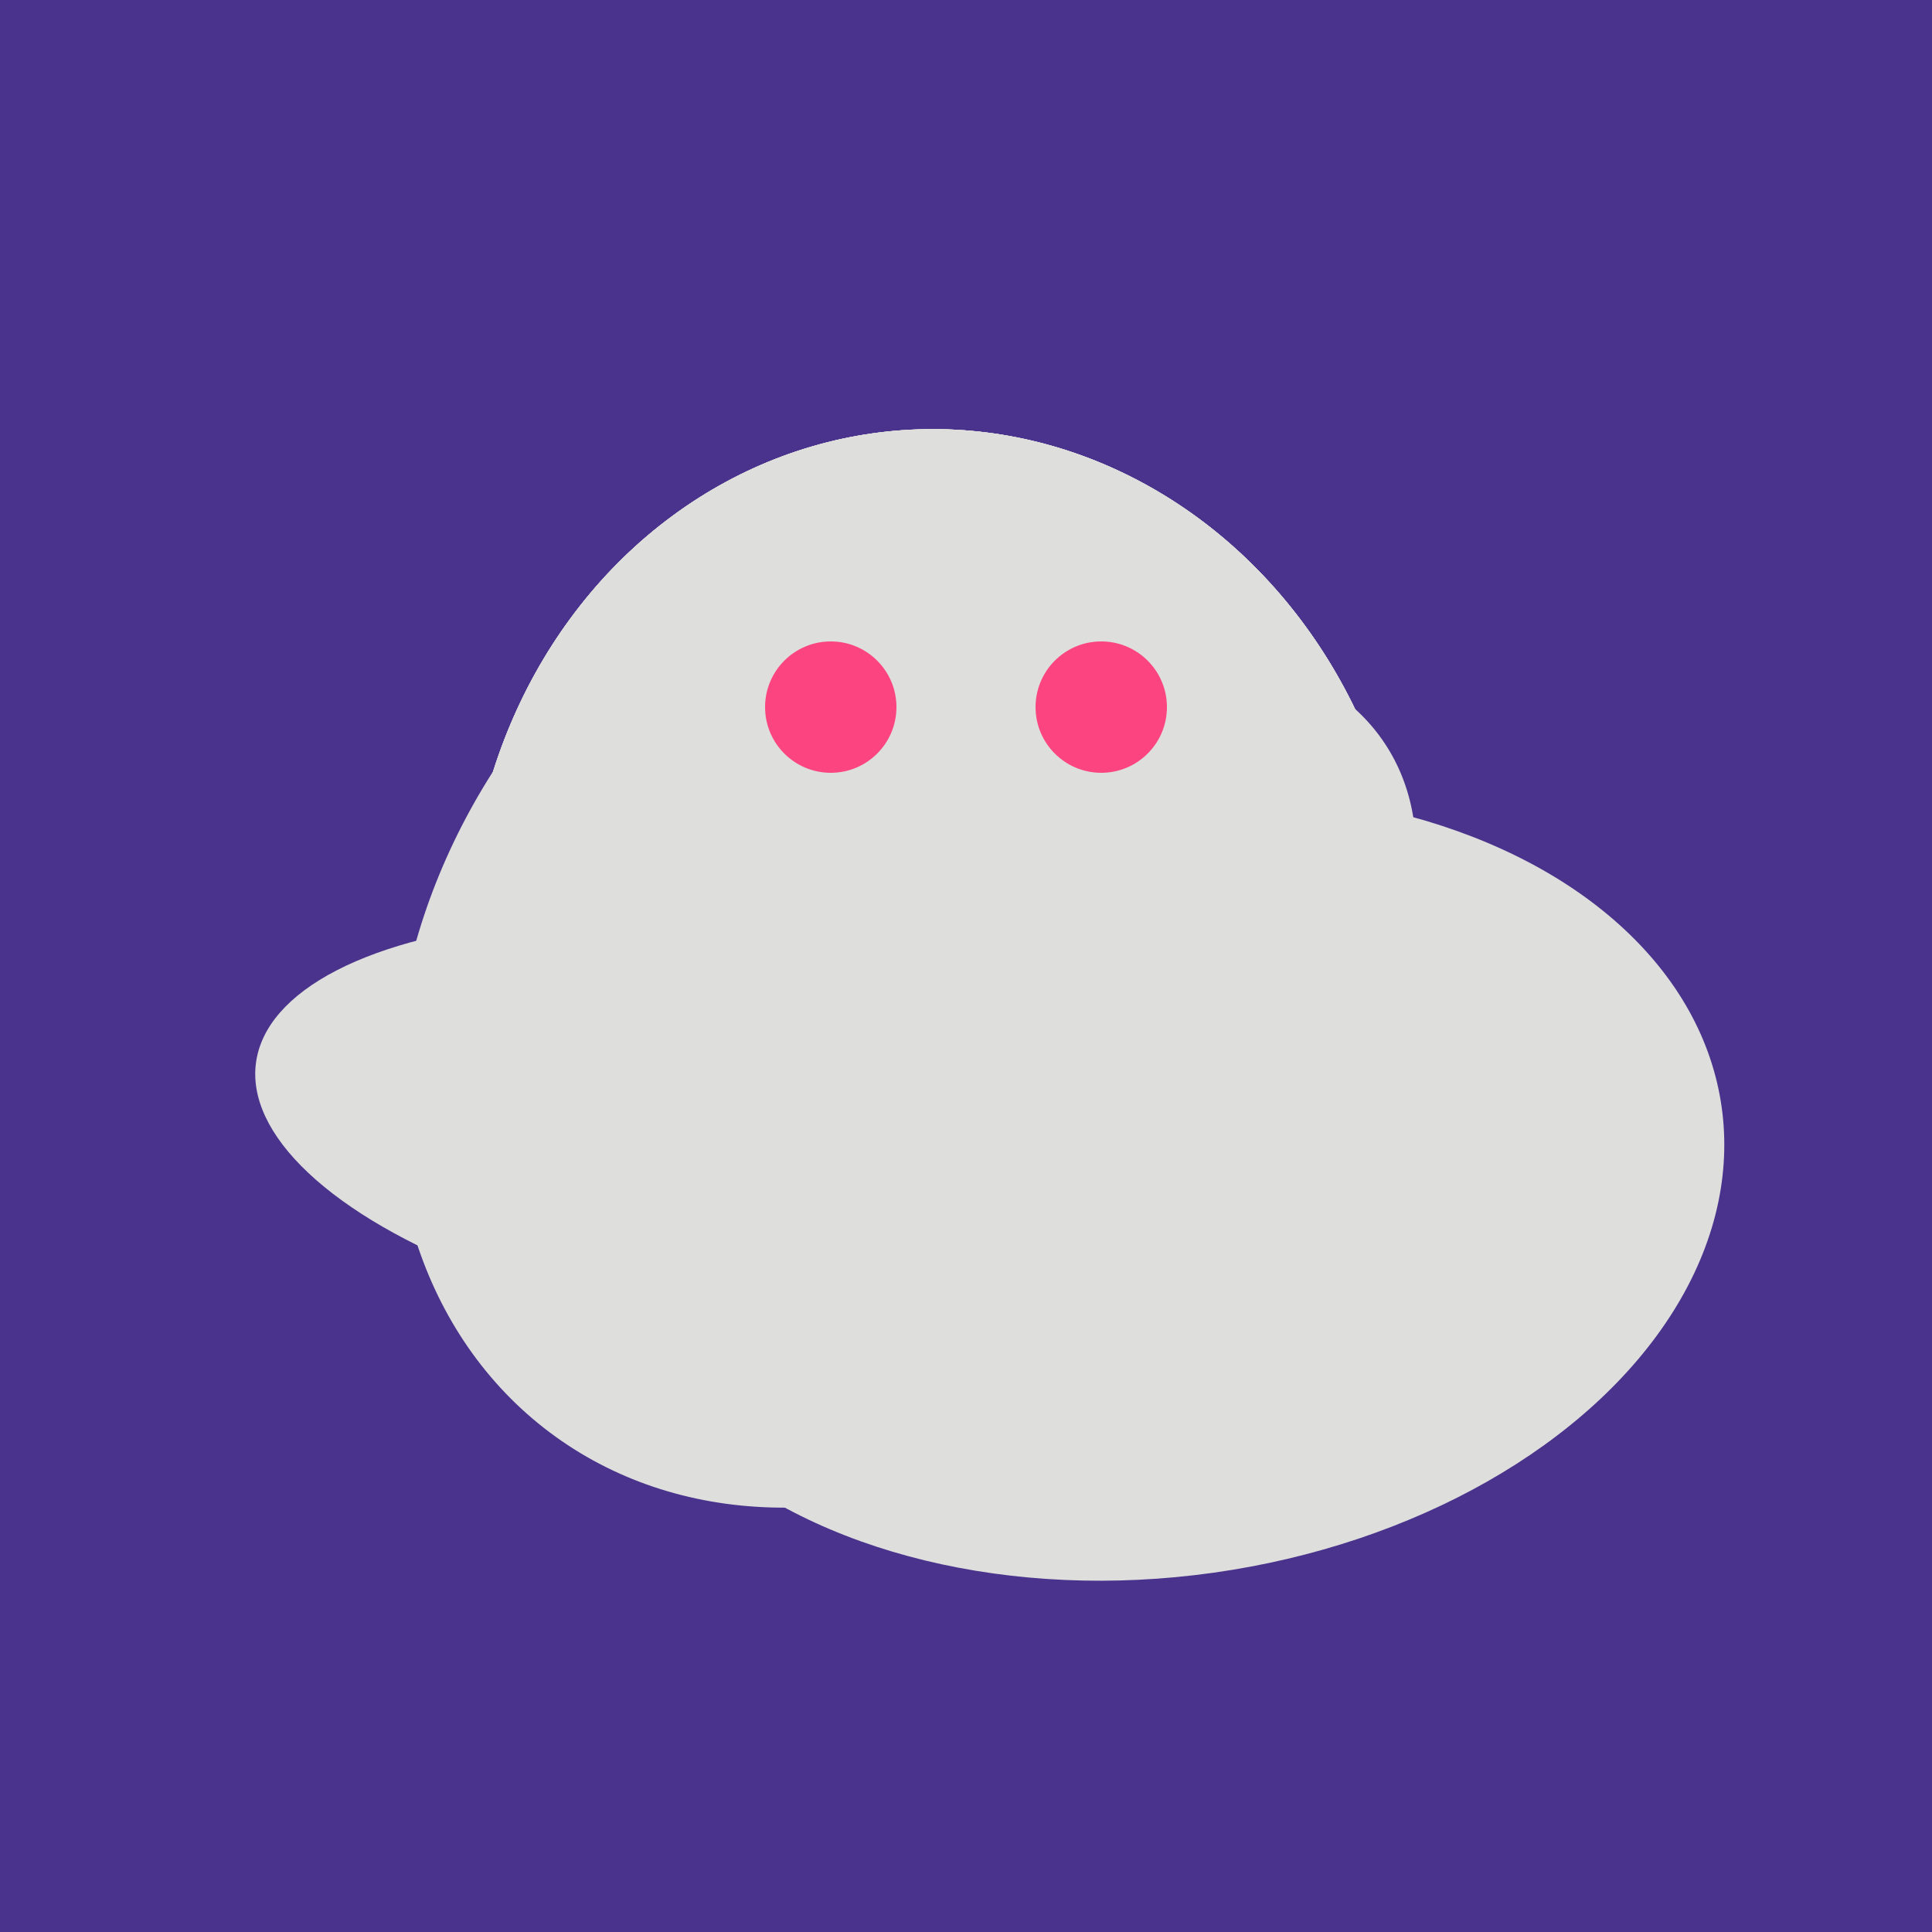
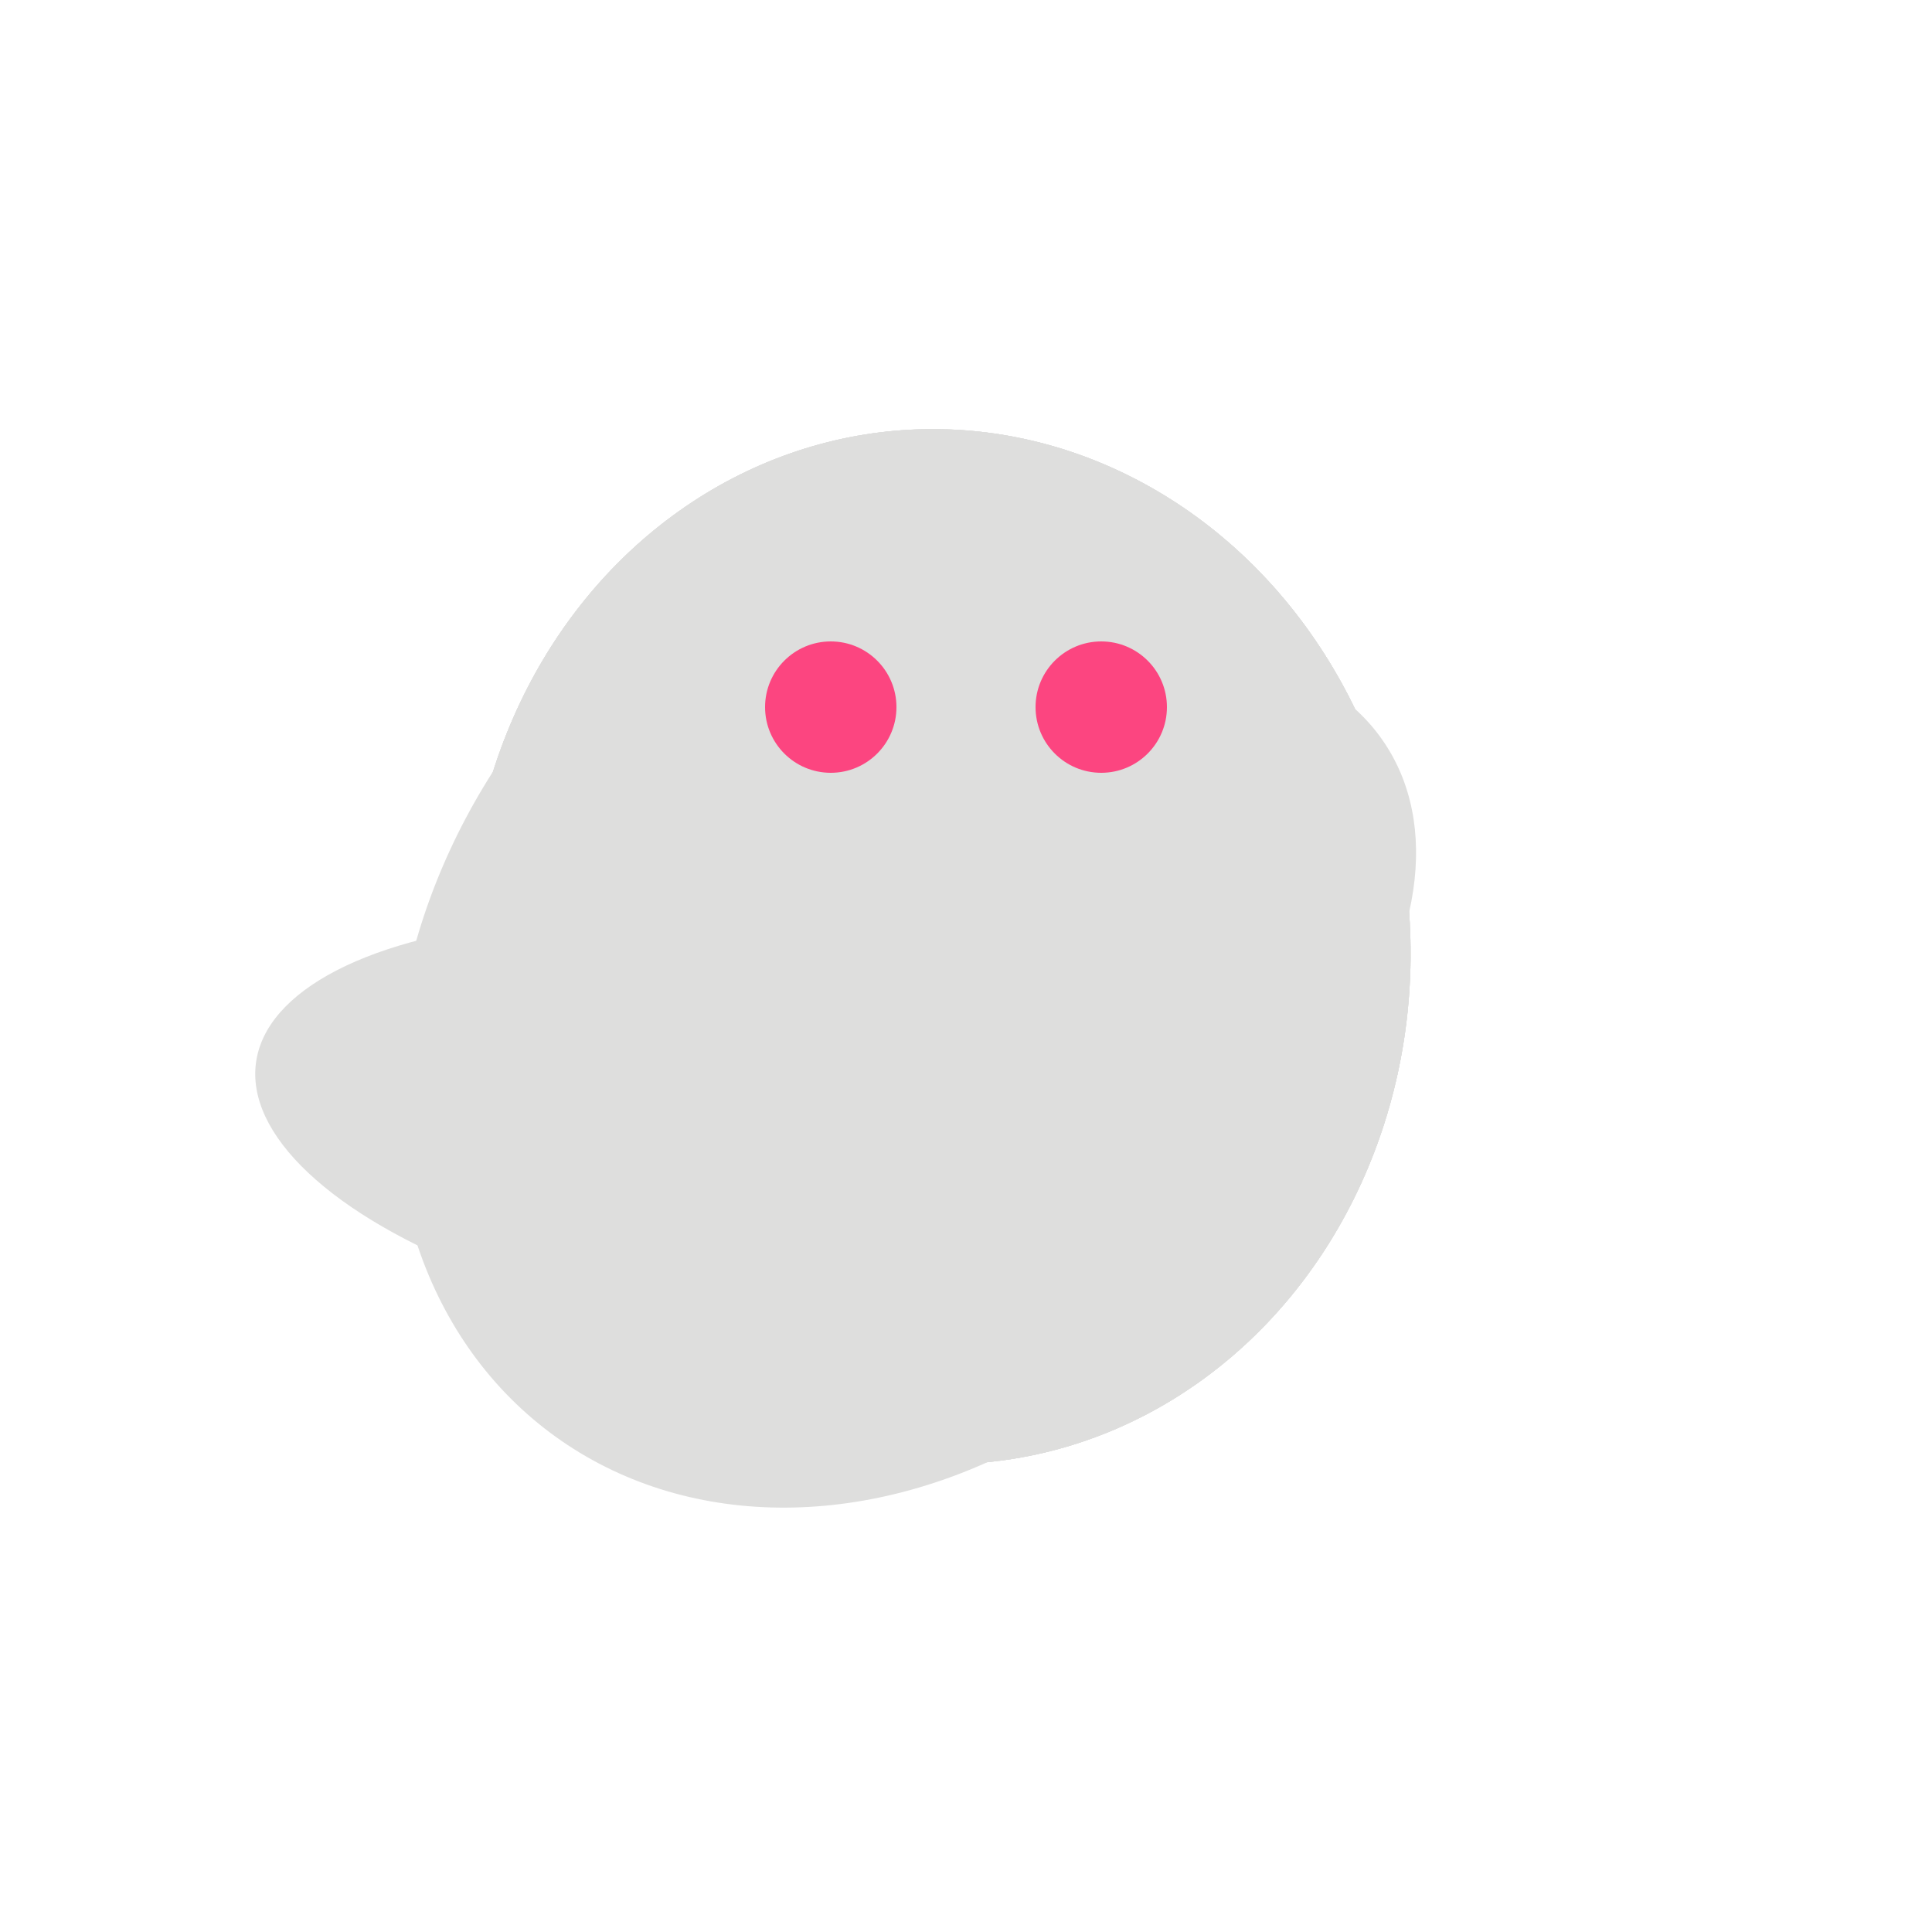
<svg xmlns="http://www.w3.org/2000/svg" width="500" height="500">
-   <rect width="500" height="500" fill="#4a338c" />
  <ellipse cx="195" cy="293" rx="53" ry="130" transform="rotate(98, 195, 293)" fill="rgb(222,222,221)" />
  <ellipse cx="227" cy="258" rx="141" ry="115" transform="rotate(307, 227, 258)" fill="rgb(222,222,221)" />
  <ellipse cx="259" cy="256" rx="118" ry="74" transform="rotate(328, 259, 256)" fill="rgb(222,222,221)" />
-   <ellipse cx="300" cy="307" rx="101" ry="147" transform="rotate(262, 300, 307)" fill="rgb(222,222,221)" />
-   <ellipse cx="201" cy="297" rx="71" ry="92" transform="rotate(224, 201, 297)" fill="rgb(222,222,221)" />
  <ellipse cx="243" cy="245" rx="122" ry="134" transform="rotate(176, 243, 245)" fill="rgb(222,222,221)" />
  <ellipse cx="243" cy="245" rx="122" ry="134" transform="rotate(176, 243, 245)" fill="rgb(222,222,221)" />
  <ellipse cx="243" cy="245" rx="122" ry="134" transform="rotate(176, 243, 245)" fill="rgb(222,222,221)" />
  <ellipse cx="243" cy="245" rx="122" ry="134" transform="rotate(176, 243, 245)" fill="rgb(222,222,221)" />
  <circle cx="215" cy="183" r="17" fill="rgb(252,69,128)" />
  <circle cx="285" cy="183" r="17" fill="rgb(252,69,128)" />
</svg>